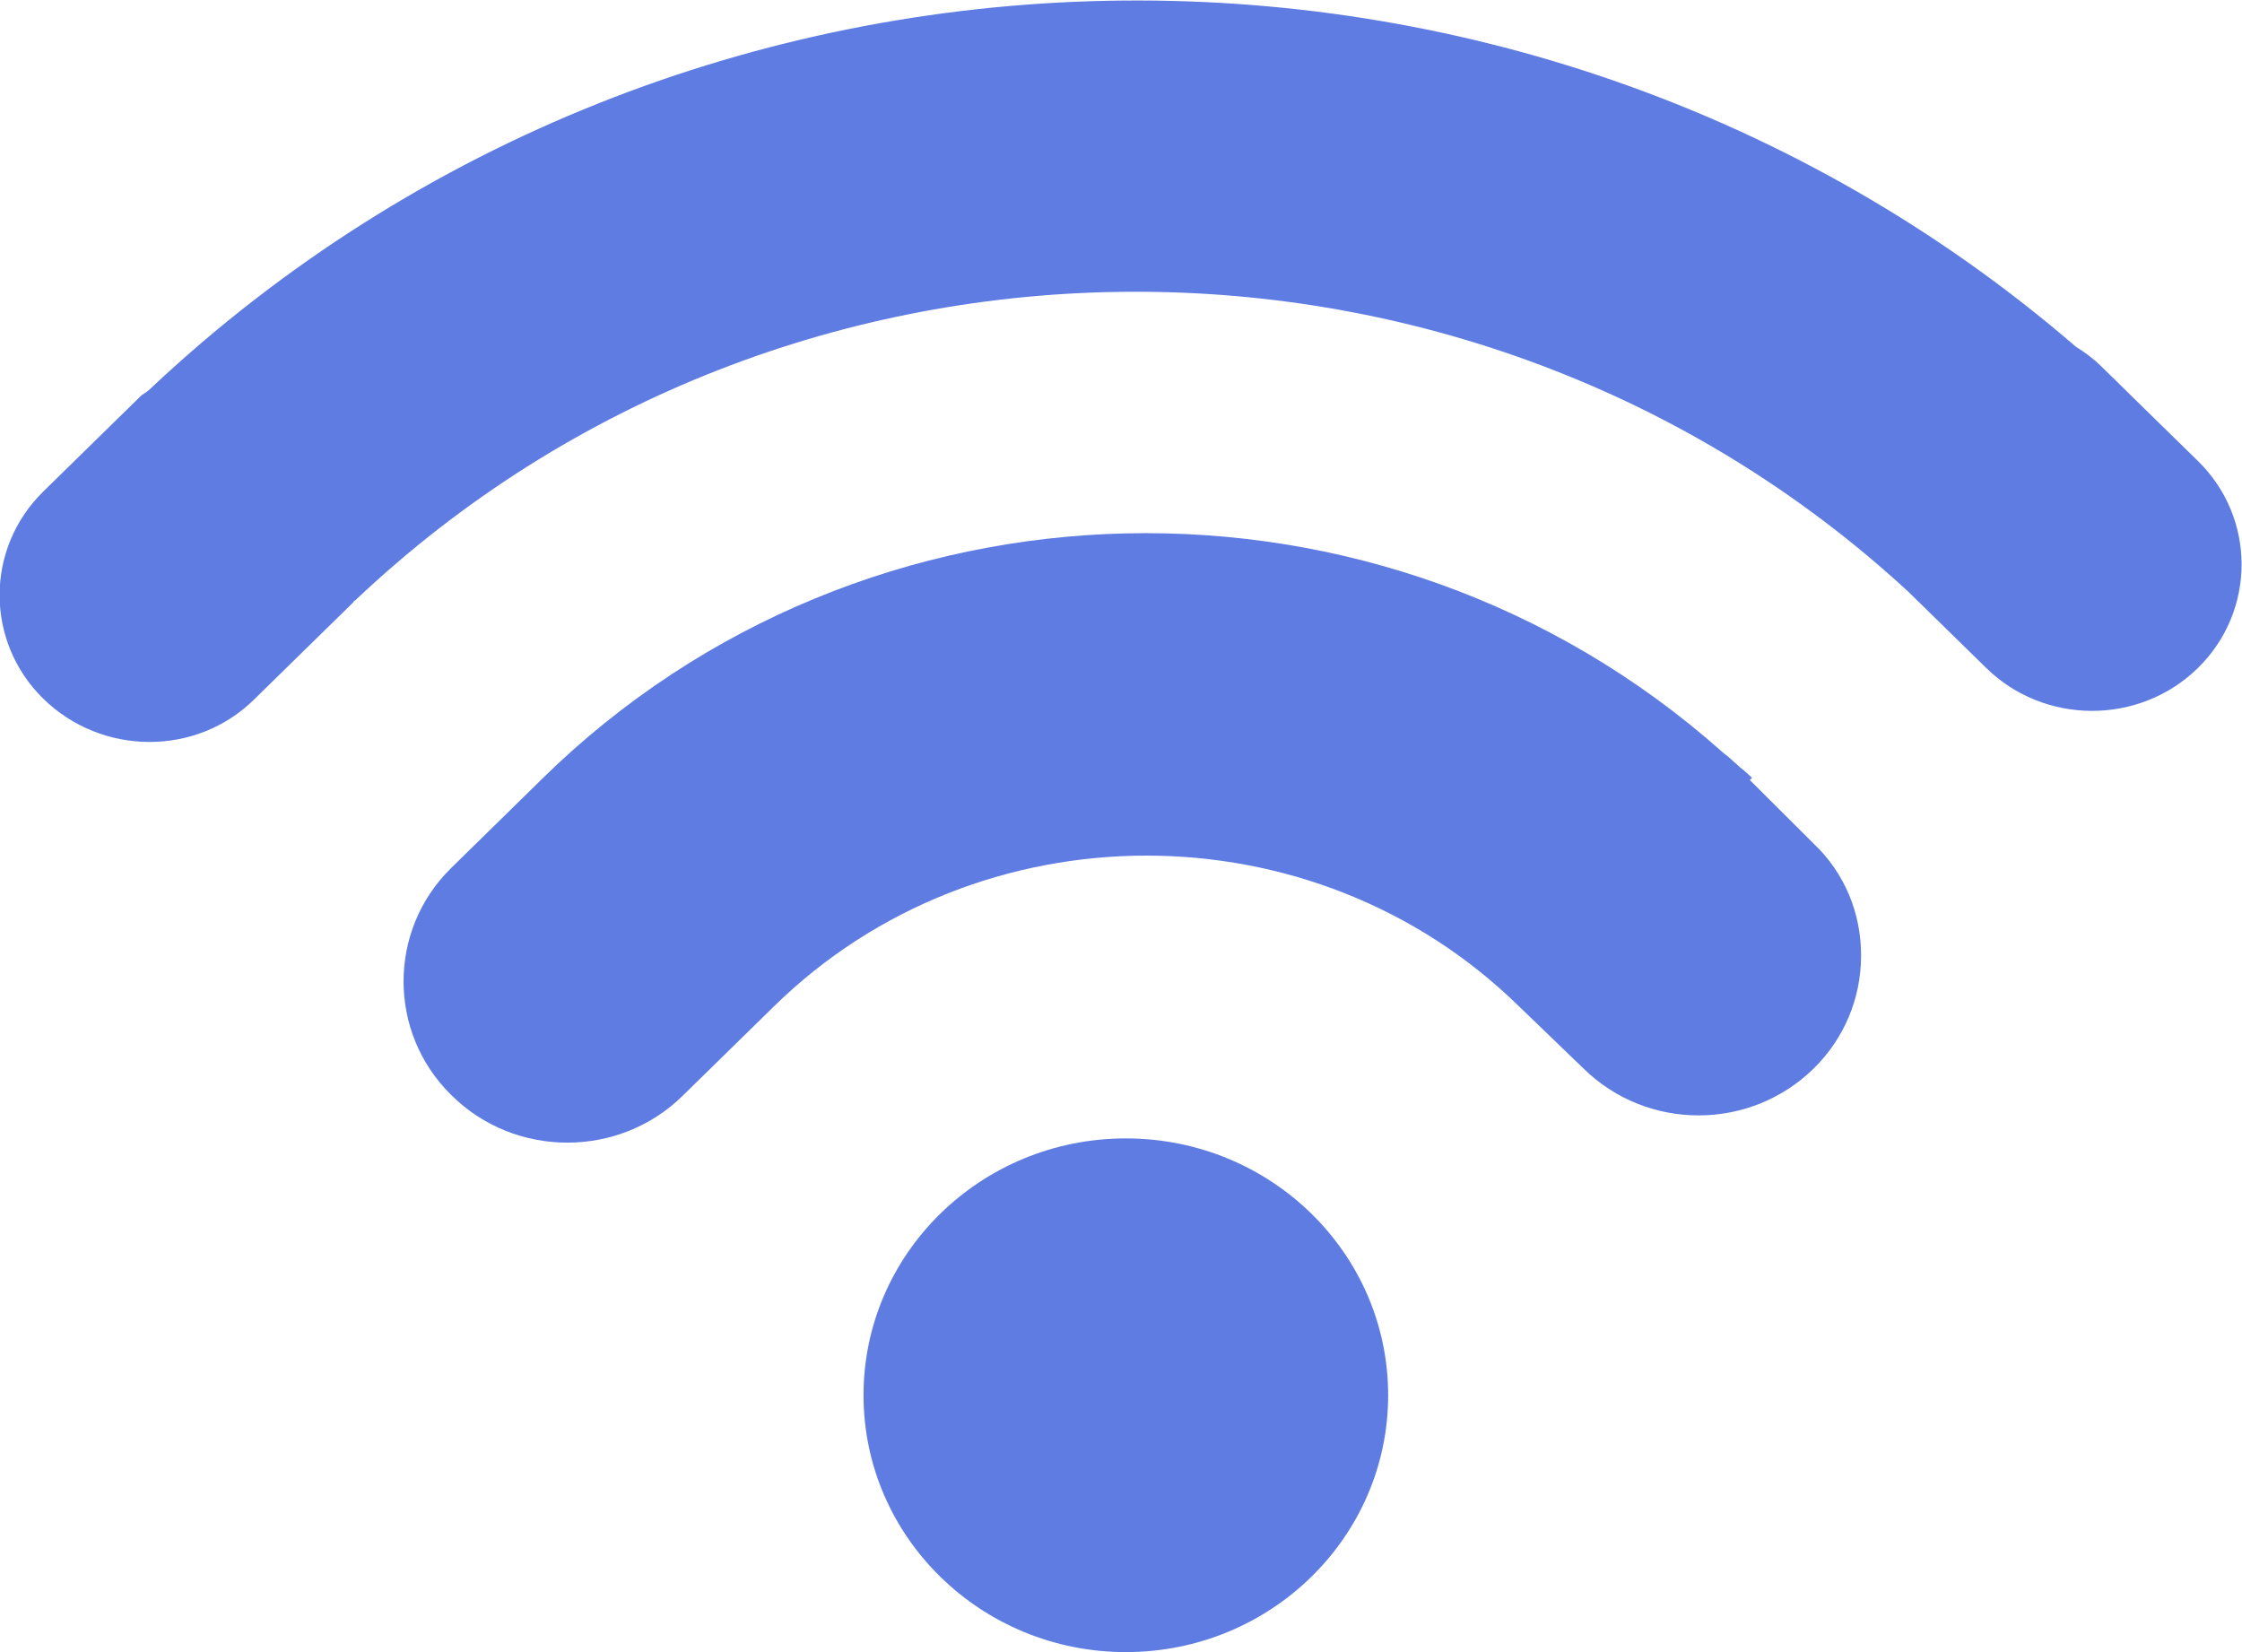
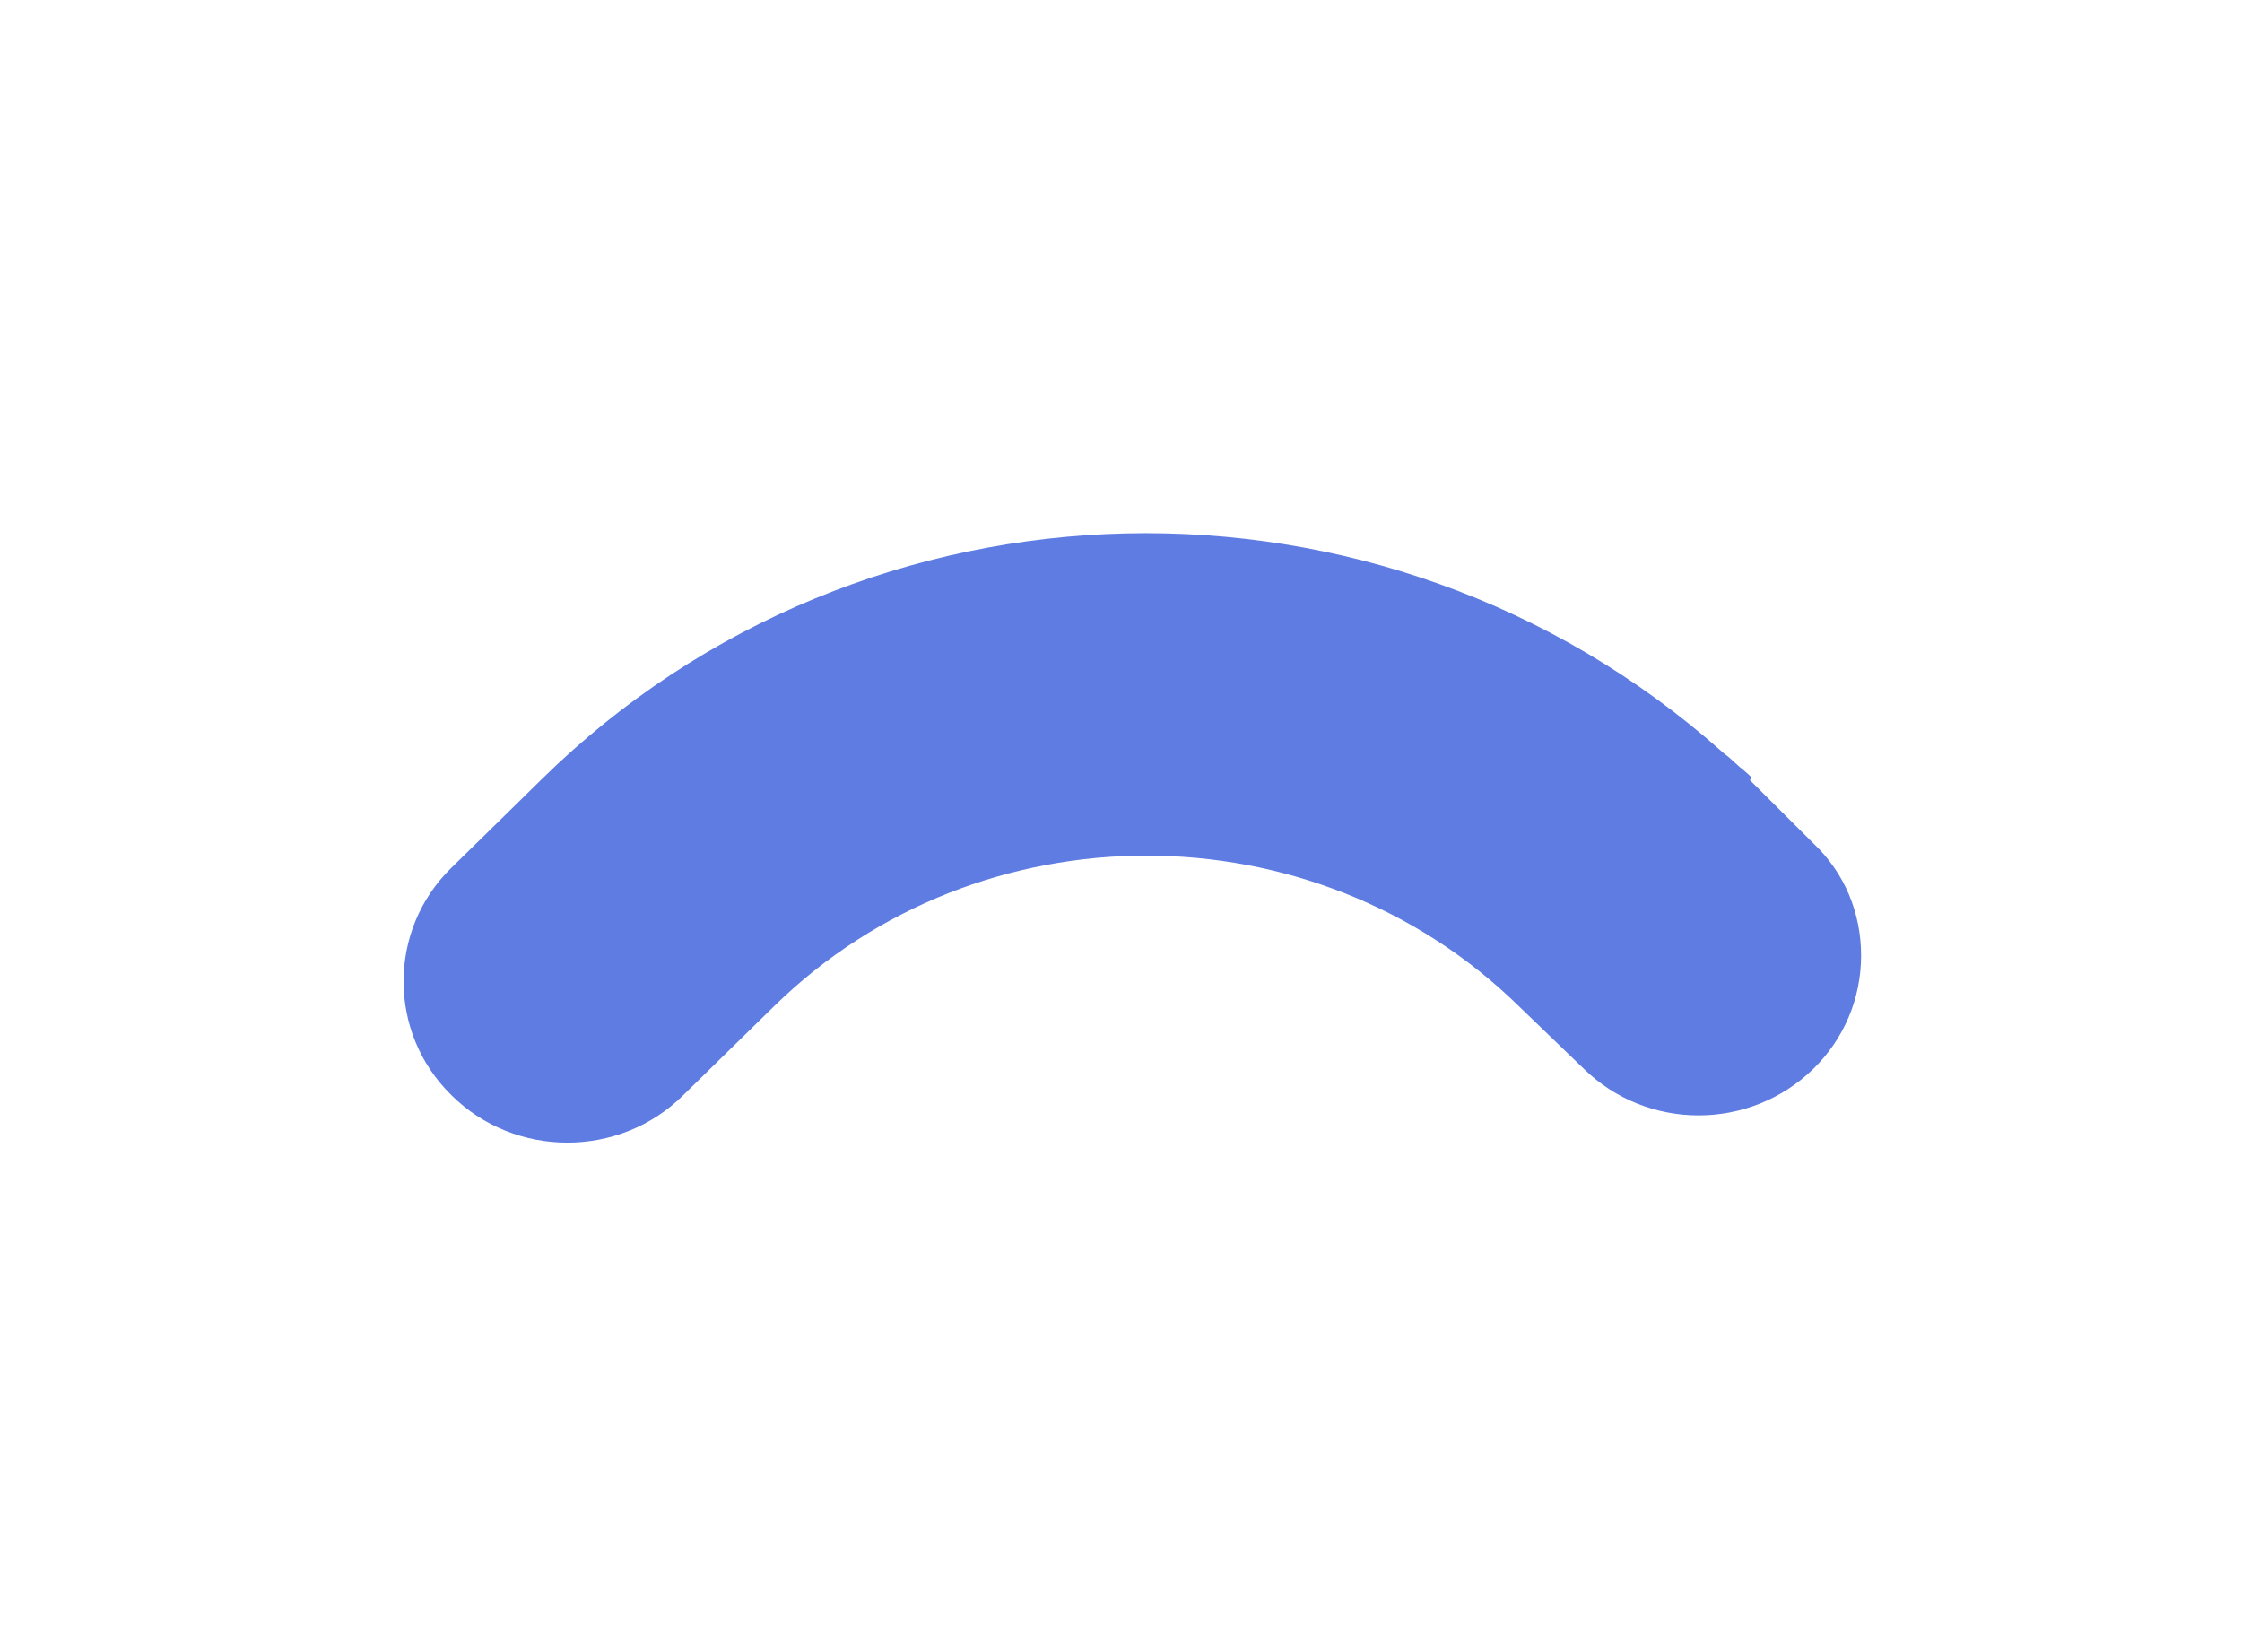
<svg xmlns="http://www.w3.org/2000/svg" width="19" height="14" viewBox="0 0 19 14" fill="none">
  <g id="Capa_1" clip-path="url(#clip0_415_4405)">
-     <path id="Vector" d="M9.541 14C10.769 14 11.764 13.025 11.764 11.823C11.764 10.621 10.769 9.647 9.541 9.647C8.314 9.647 7.318 10.621 7.318 11.823C7.318 13.025 8.314 14 9.541 14Z" fill="#5E7CE2" />
    <path id="Vector_2" d="M14.848 6.592C14.848 6.592 14.784 6.53 14.747 6.503L14.647 6.413C14.647 6.413 14.61 6.386 14.592 6.369C11.719 3.816 7.328 3.914 4.593 6.601L4.273 6.915L3.825 7.354C3.285 7.882 3.285 8.751 3.825 9.28C4.364 9.817 5.252 9.817 5.791 9.28L6.56 8.527C8.298 6.825 11.134 6.825 12.872 8.527L13.421 9.056C13.96 9.584 14.829 9.584 15.369 9.056C15.625 8.805 15.772 8.464 15.772 8.097C15.772 7.739 15.634 7.399 15.369 7.148L14.829 6.61L14.848 6.592Z" fill="#5E7CE2" />
-     <path id="Vector_3" d="M18.626 3.906L18.168 3.458L17.802 3.099C17.738 3.037 17.665 2.983 17.592 2.938C12.917 -1.093 5.8 -0.967 1.272 3.296C1.254 3.314 1.226 3.332 1.199 3.35L0.367 4.165C-0.127 4.649 -0.127 5.437 0.367 5.921C0.861 6.405 1.666 6.414 2.16 5.921L2.992 5.106C2.992 5.106 3.001 5.088 3.01 5.088C6.669 1.621 12.478 1.604 16.174 5.016L16.833 5.661C17.327 6.145 18.132 6.145 18.626 5.661C19.12 5.177 19.12 4.389 18.626 3.906Z" fill="#5E7CE2" />
  </g>
  <defs>
    <clipPath id="clip0_415_4405">
      <rect width="19" height="14" fill="white" />
    </clipPath>
  </defs>
</svg>